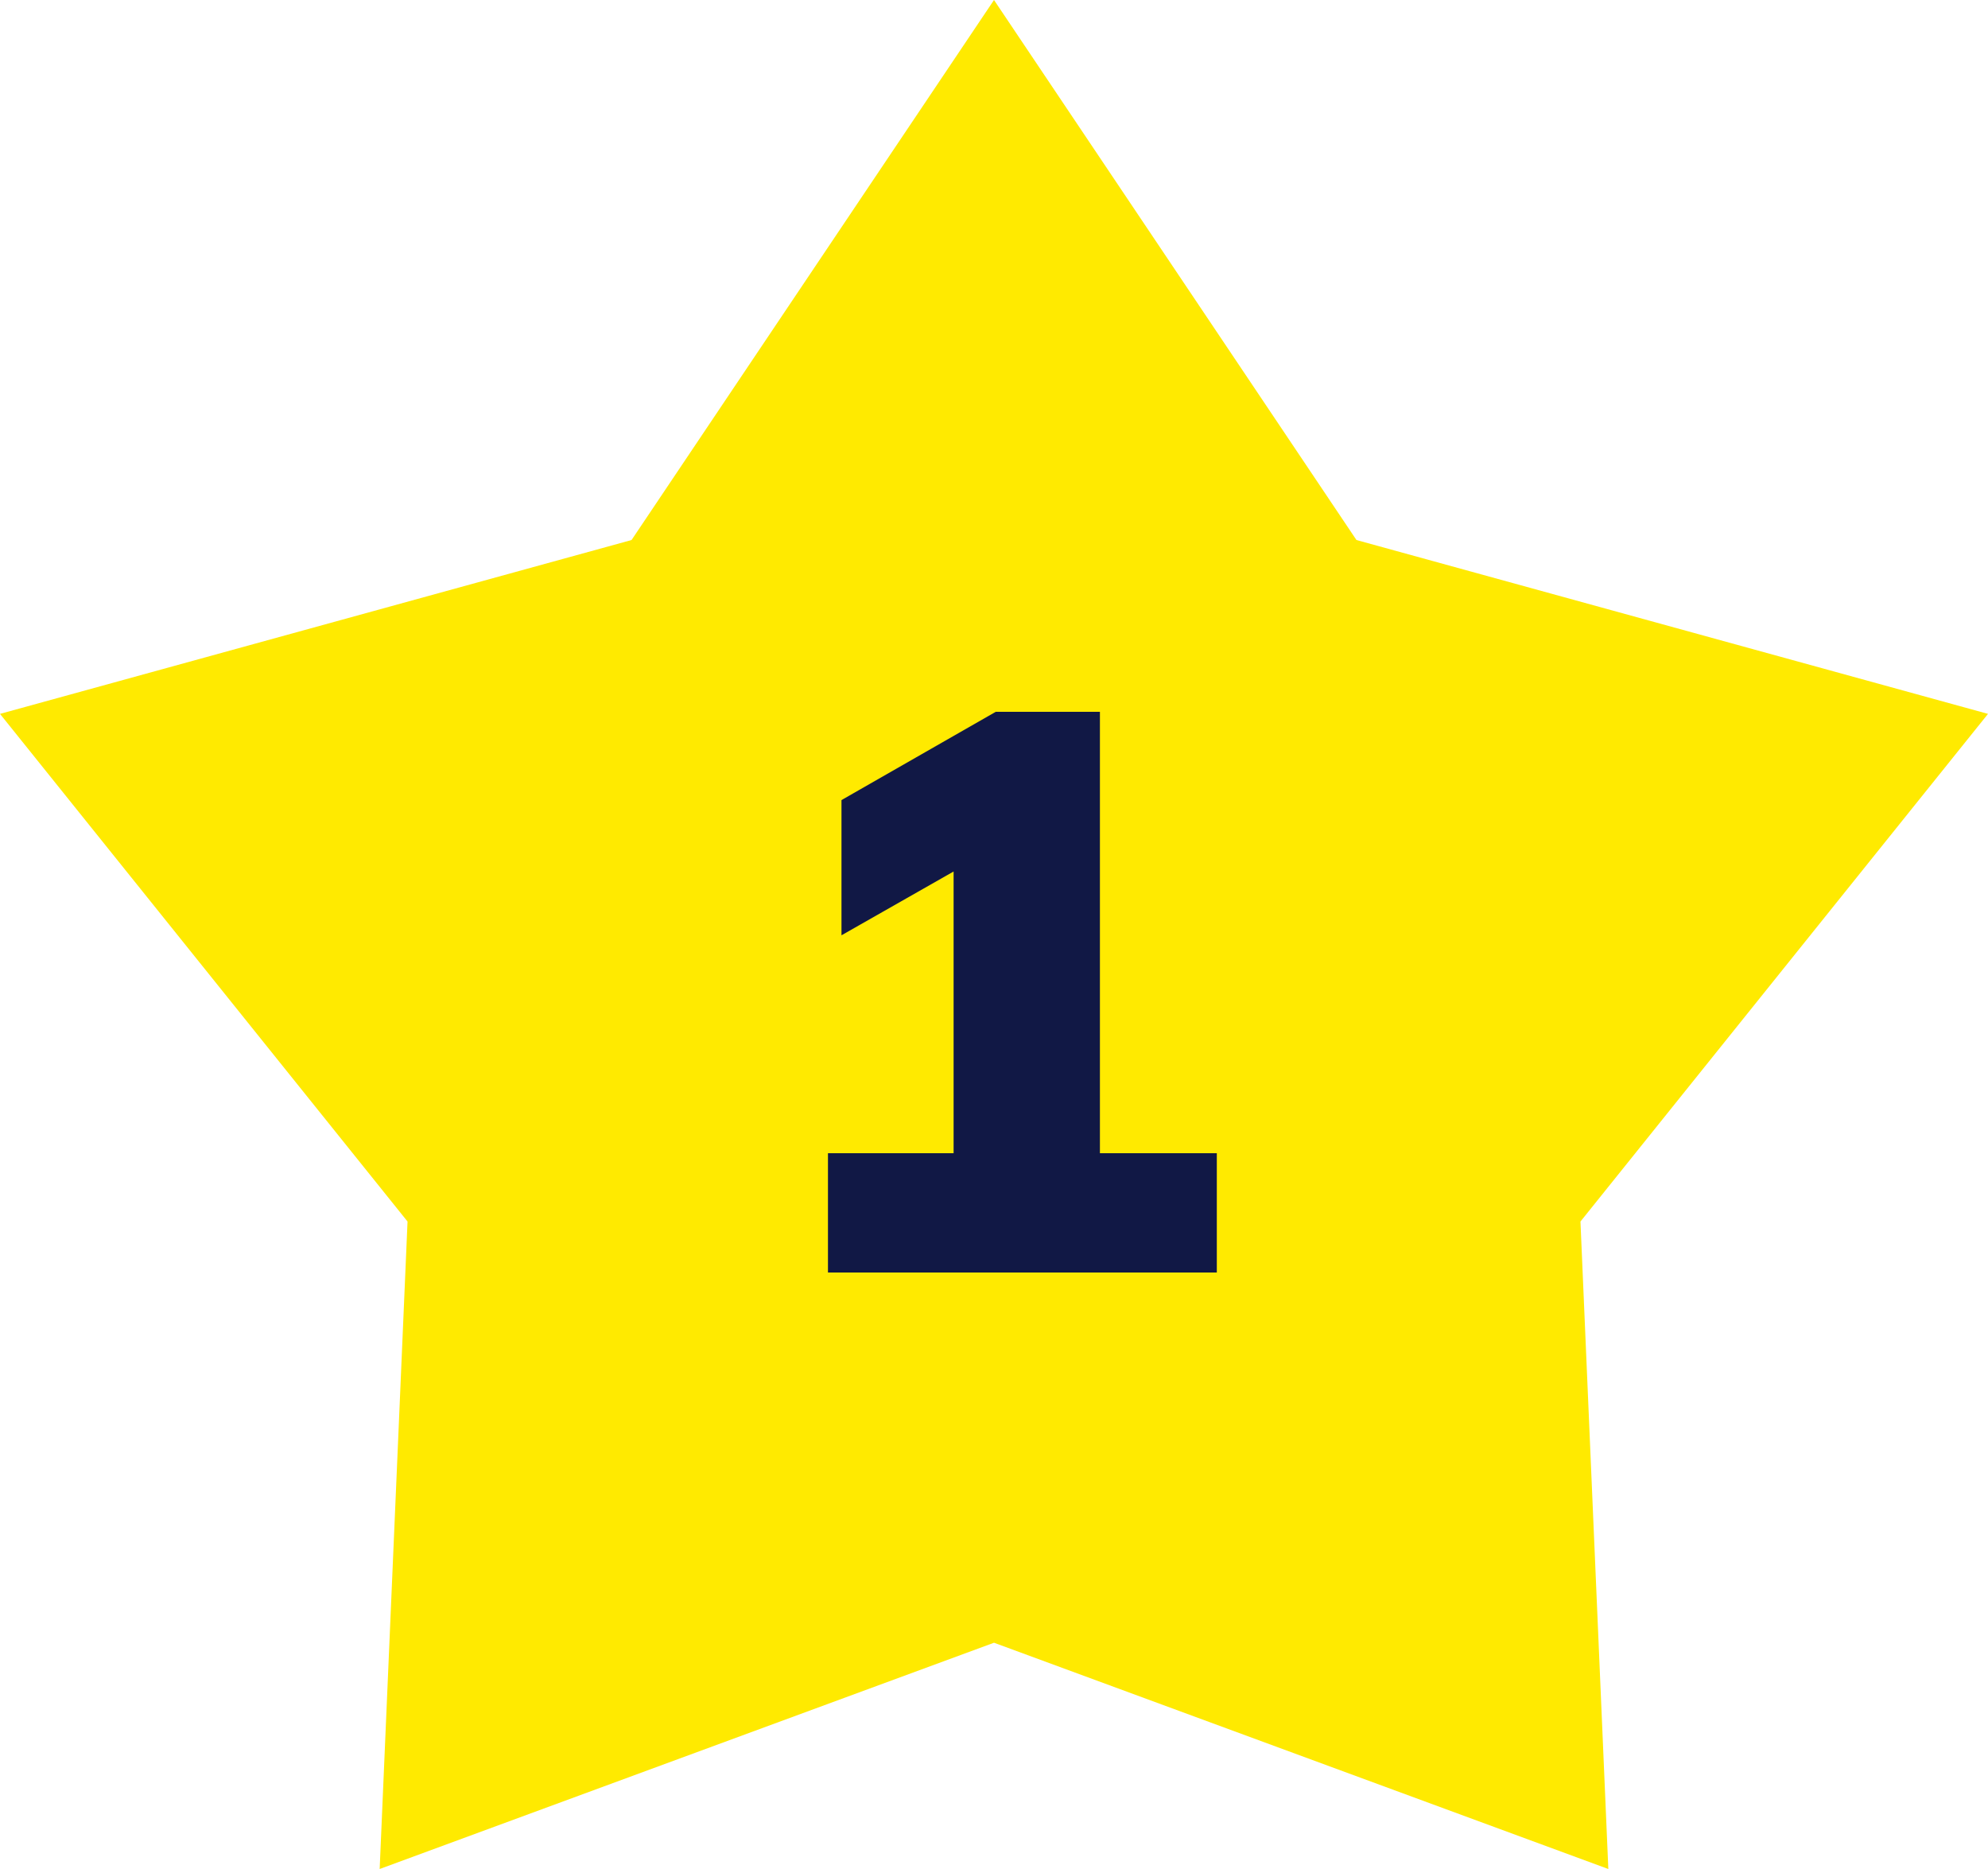
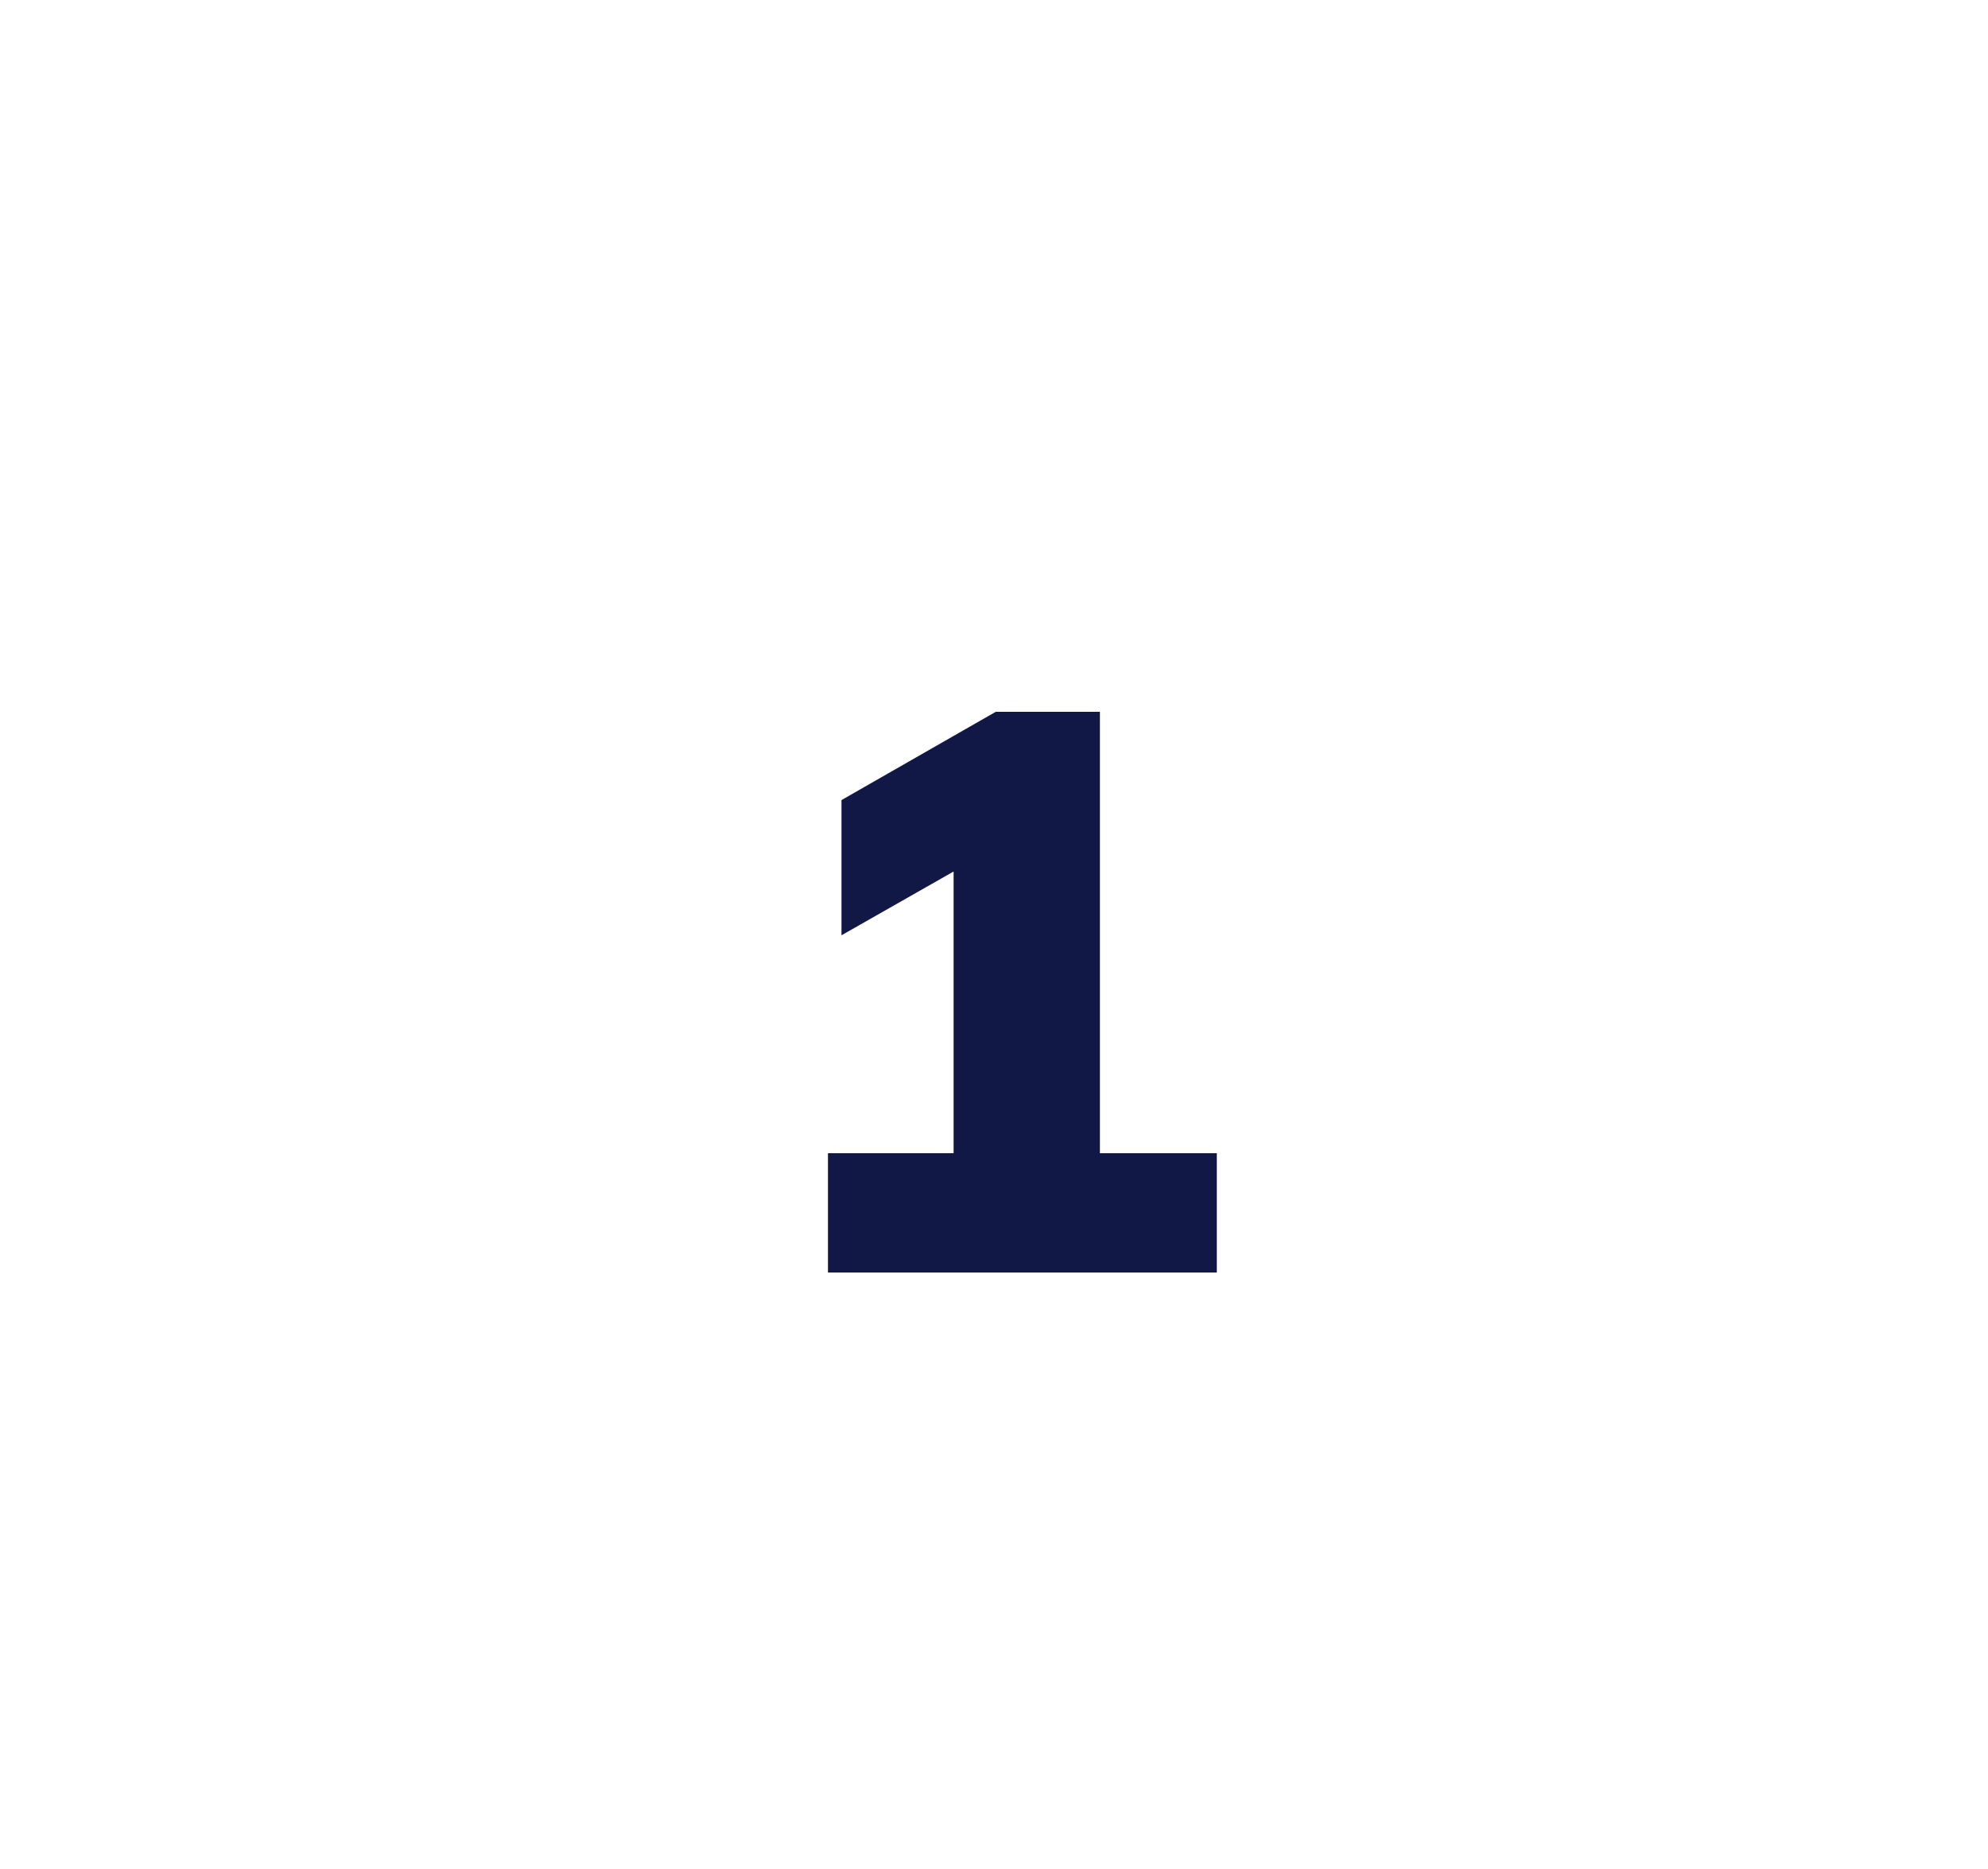
<svg xmlns="http://www.w3.org/2000/svg" width="50" height="47" viewBox="0 0 50 47" fill="none">
-   <path d="M25 0L34.116 13.58L50 17.952L39.75 30.718L40.451 47L25 41.31L9.549 47L10.25 30.718L0 17.952L15.884 13.58L25 0Z" fill="#FFEA00" />
  <path d="M20.824 32V29H23.984V20.96H25.664L21.164 23.52V20.12L25.044 17.9H27.664V29H30.604V32H20.824Z" fill="#111845" />
</svg>